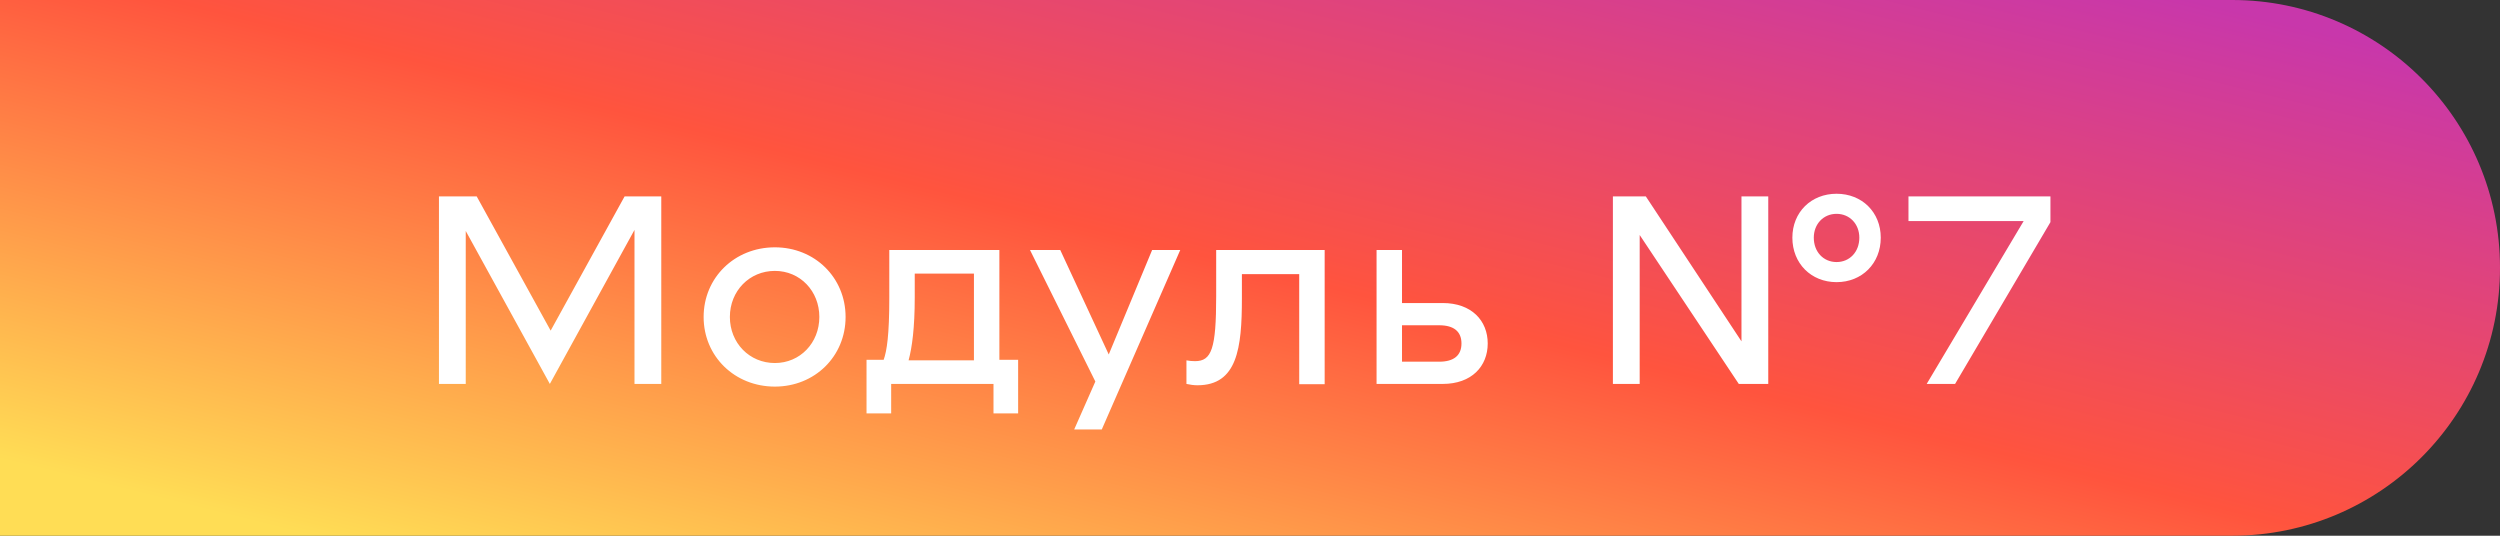
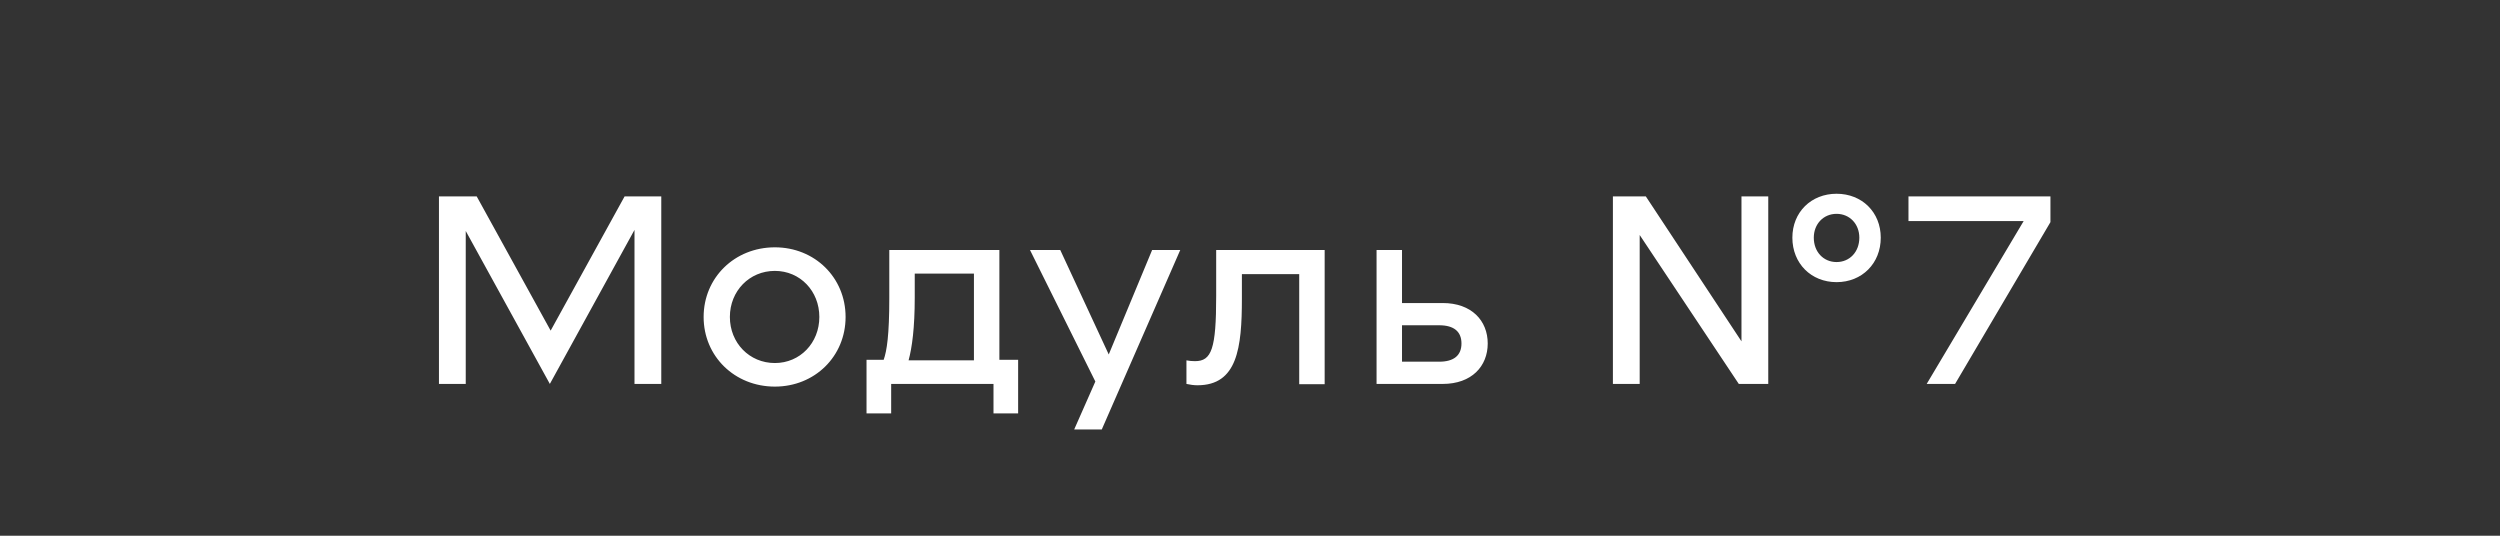
<svg xmlns="http://www.w3.org/2000/svg" width="280" height="60" viewBox="0 0 280 60" fill="none">
  <rect x="0" y="0" width="280" height="60" fill="#333333" stroke="none" />
-   <path d="M0 0H250C266.569 0 280 13.431 280 30V30C280 46.569 266.569 60 250 60H0V0Z" fill="url(#paint0_linear)" />
  <path d="M74.063 22H69.953L61.673 37.03L53.393 22H49.163V43H52.163V25.87L61.583 43L71.063 25.75V43H74.063V22ZM86.786 43.3C91.256 43.3 94.706 39.91 94.706 35.5C94.706 31.09 91.256 27.7 86.786 27.7C82.286 27.7 78.806 31.09 78.806 35.5C78.806 39.91 82.286 43.3 86.786 43.3ZM86.786 40.66C83.936 40.66 81.746 38.41 81.746 35.5C81.746 32.59 83.936 30.34 86.786 30.34C89.606 30.34 91.766 32.59 91.766 35.5C91.766 38.41 89.606 40.66 86.786 40.66ZM111.931 40.3V28H99.601V33.4C99.601 37.51 99.331 39.28 98.971 40.3H97.051V46.3H99.811V43H111.271V46.3H114.031V40.3H111.931ZM101.761 40.36C102.151 38.92 102.451 36.73 102.451 33.31V30.64H109.081V40.36H101.761ZM129.039 28L124.179 39.7L118.749 28H115.359L122.679 42.73L120.309 48.1H123.399L132.189 28H129.039ZM148.362 28H136.212V33.16C136.212 39.07 135.702 40.45 133.842 40.45C133.452 40.45 133.242 40.42 132.882 40.36V43C133.272 43.09 133.722 43.15 134.112 43.15C138.582 43.15 139.092 38.98 139.092 33.43V30.7H145.512V43.03H148.362V28ZM161.585 33.94H157.025V28H154.175V43H161.585C164.825 43 166.625 41.02 166.625 38.47C166.625 35.92 164.825 33.94 161.585 33.94ZM161.195 40.51H157.025V36.43H161.195C162.815 36.43 163.685 37.12 163.685 38.47C163.685 39.82 162.815 40.51 161.195 40.51ZM205.695 21.7C202.845 21.7 200.745 23.77 200.745 26.62C200.745 29.5 202.845 31.6 205.695 31.6C208.545 31.6 210.645 29.5 210.645 26.62C210.645 23.77 208.545 21.7 205.695 21.7ZM195.045 38.23L184.335 22H180.645V43H183.645V26.32L194.745 43H198.045V22H195.045V38.23ZM205.695 29.35C204.225 29.35 203.145 28.21 203.145 26.62C203.145 25.09 204.225 23.95 205.695 23.95C207.165 23.95 208.245 25.09 208.245 26.62C208.245 28.21 207.165 29.35 205.695 29.35ZM213.749 22V24.76H226.649L215.789 43H218.969L229.649 24.88V22H213.749Z" fill="white" />
  <defs>
    <linearGradient id="paint0_linear" x1="18.8" y1="56.091" x2="45.005" y2="-49.77" gradientUnits="userSpaceOnUse">
      <stop stop-color="#FFDD55" />
      <stop offset="0.5" stop-color="#FF543E" />
      <stop offset="1" stop-color="#C837AB" />
    </linearGradient>
  </defs>
</svg>